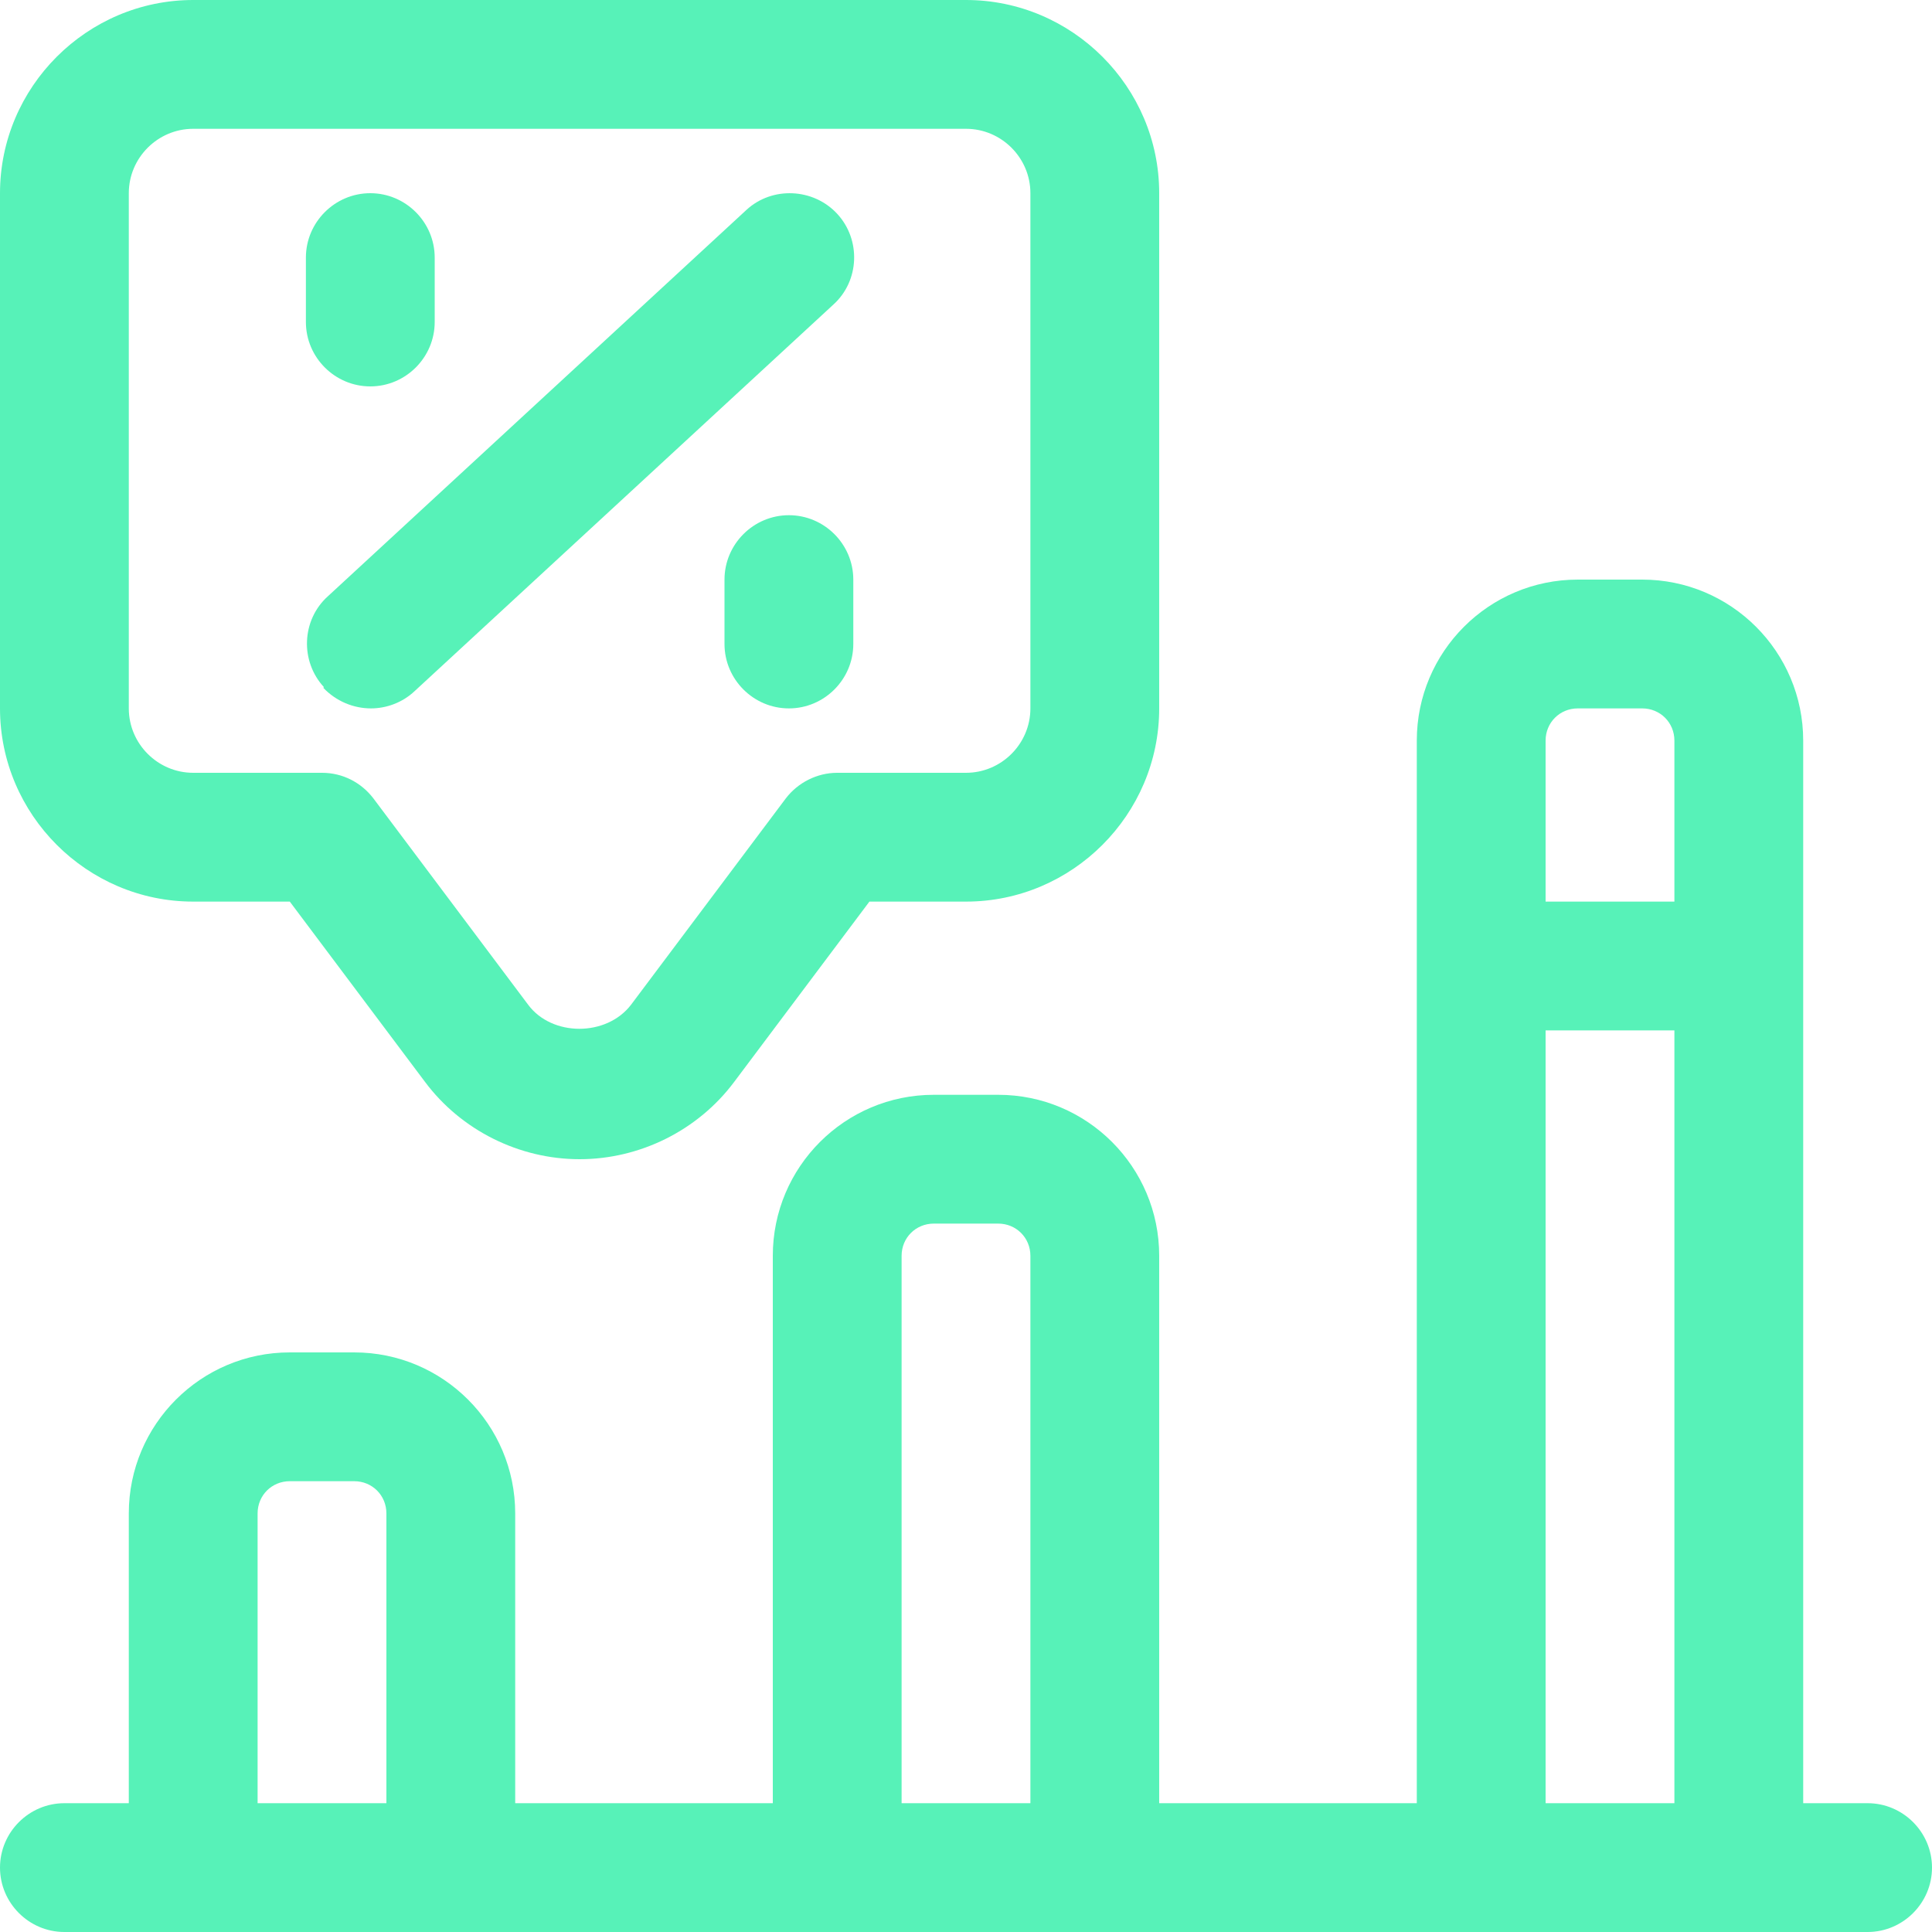
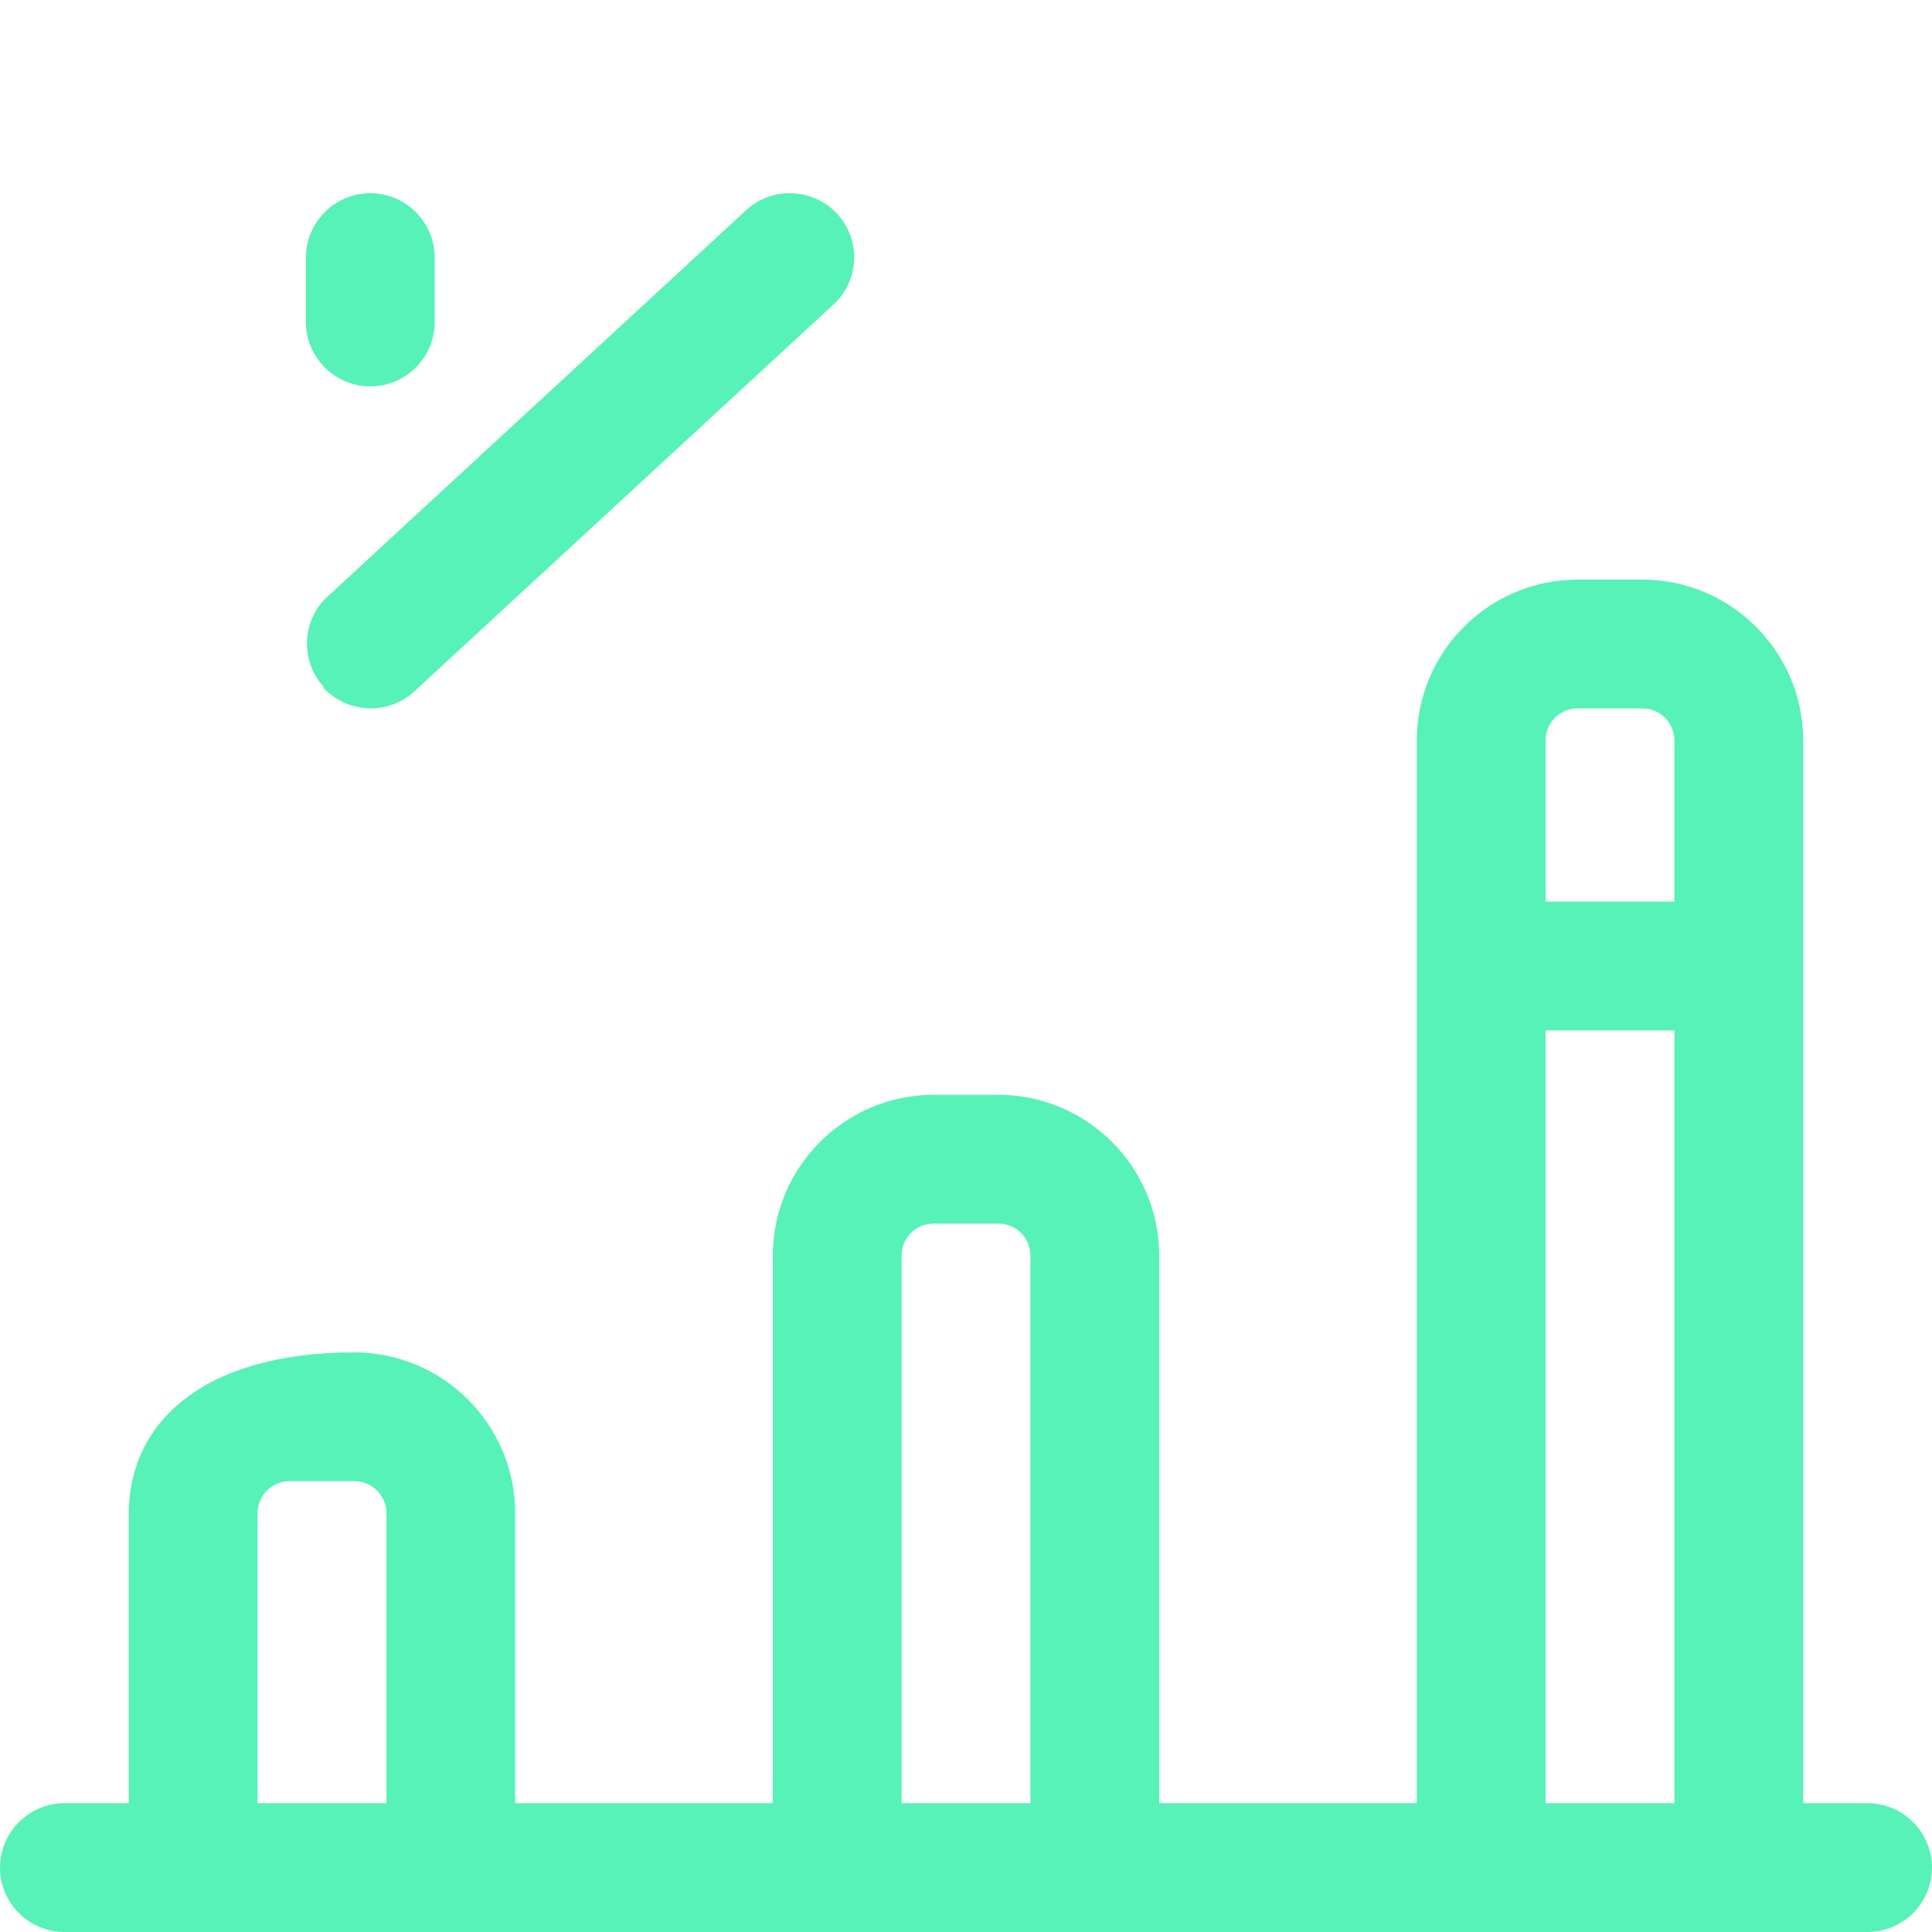
<svg xmlns="http://www.w3.org/2000/svg" width="30" height="30" viewBox="0 0 30 30" fill="none">
  <g clip-path="url(#clip0_1816_4595)">
-     <path d="M3 14H4.5L6.6 16.8C7.16 17.55 8.06 18 9 18C9.94 18 10.84 17.55 11.4 16.8L13.5 14H15C16.65 14 18 12.65 18 11V3C18 1.35 16.65 0 15 0H3C1.35 0 0 1.35 0 3V11C0 12.65 1.35 14 3 14ZM2 3C2 2.45 2.45 2 3 2H15C15.55 2 16 2.45 16 3V11C16 11.55 15.55 12 15 12H13C12.69 12 12.39 12.15 12.2 12.4L9.8 15.6C9.42 16.1 8.57 16.1 8.2 15.6L5.8 12.4C5.61 12.15 5.32 12 5 12H3C2.45 12 2 11.55 2 11V3Z" fill="#57F2B8" />
    <path d="M5.02 10.68C5.22 10.89 5.49 11 5.76 11C6 11 6.25 10.91 6.44 10.73L12.94 4.73C13.35 4.36 13.37 3.72 13 3.32C12.63 2.92 11.99 2.89 11.59 3.26L5.09 9.26C4.68 9.63 4.66 10.27 5.03 10.67L5.02 10.68Z" fill="#57F2B8" />
-     <path d="M12.25 8C11.7 8 11.25 8.45 11.25 9V10C11.25 10.55 11.7 11 12.25 11C12.8 11 13.25 10.55 13.25 10V9C13.25 8.45 12.8 8 12.25 8Z" fill="#57F2B8" />
    <path d="M5.75 6C6.3 6 6.75 5.55 6.75 5V4C6.75 3.45 6.3 3 5.75 3C5.2 3 4.75 3.45 4.75 4V5C4.75 5.55 5.2 6 5.75 6Z" fill="#57F2B8" />
-     <path d="M29 28H28V11.5C28 10.12 26.88 9 25.5 9H24.5C23.12 9 22 10.12 22 11.5V28H18V19.5C18 18.12 16.88 17 15.5 17H14.5C13.12 17 12 18.12 12 19.5V28H8V23.5C8 22.12 6.88 21 5.5 21H4.5C3.12 21 2 22.12 2 23.5V28H1C0.45 28 0 28.45 0 29C0 29.55 0.45 30 1 30H29C29.55 30 30 29.55 30 29C30 28.45 29.55 28 29 28ZM24.5 11H25.5C25.78 11 26 11.22 26 11.5V14H24V11.5C24 11.22 24.22 11 24.5 11ZM24 16H26V28H24V16ZM14 19.5C14 19.22 14.22 19 14.5 19H15.5C15.78 19 16 19.22 16 19.5V28H14V19.5ZM4 23.5C4 23.22 4.22 23 4.5 23H5.5C5.78 23 6 23.22 6 23.5V28H4V23.5Z" fill="#57F2B8" />
+     <path d="M29 28H28V11.5C28 10.12 26.88 9 25.5 9H24.5C23.12 9 22 10.12 22 11.5V28H18V19.5C18 18.12 16.88 17 15.5 17H14.5C13.12 17 12 18.12 12 19.5V28H8V23.5C8 22.12 6.88 21 5.5 21C3.12 21 2 22.12 2 23.5V28H1C0.45 28 0 28.45 0 29C0 29.55 0.45 30 1 30H29C29.55 30 30 29.55 30 29C30 28.45 29.55 28 29 28ZM24.5 11H25.5C25.78 11 26 11.22 26 11.5V14H24V11.5C24 11.22 24.22 11 24.5 11ZM24 16H26V28H24V16ZM14 19.5C14 19.22 14.22 19 14.5 19H15.5C15.78 19 16 19.22 16 19.5V28H14V19.5ZM4 23.5C4 23.22 4.22 23 4.5 23H5.5C5.78 23 6 23.22 6 23.5V28H4V23.5Z" fill="#57F2B8" />
  </g>
  <defs>
    <clipPath id="clip0_1816_4595">
      <rect width="30" height="30" fill="white" />
    </clipPath>
  </defs>
</svg>